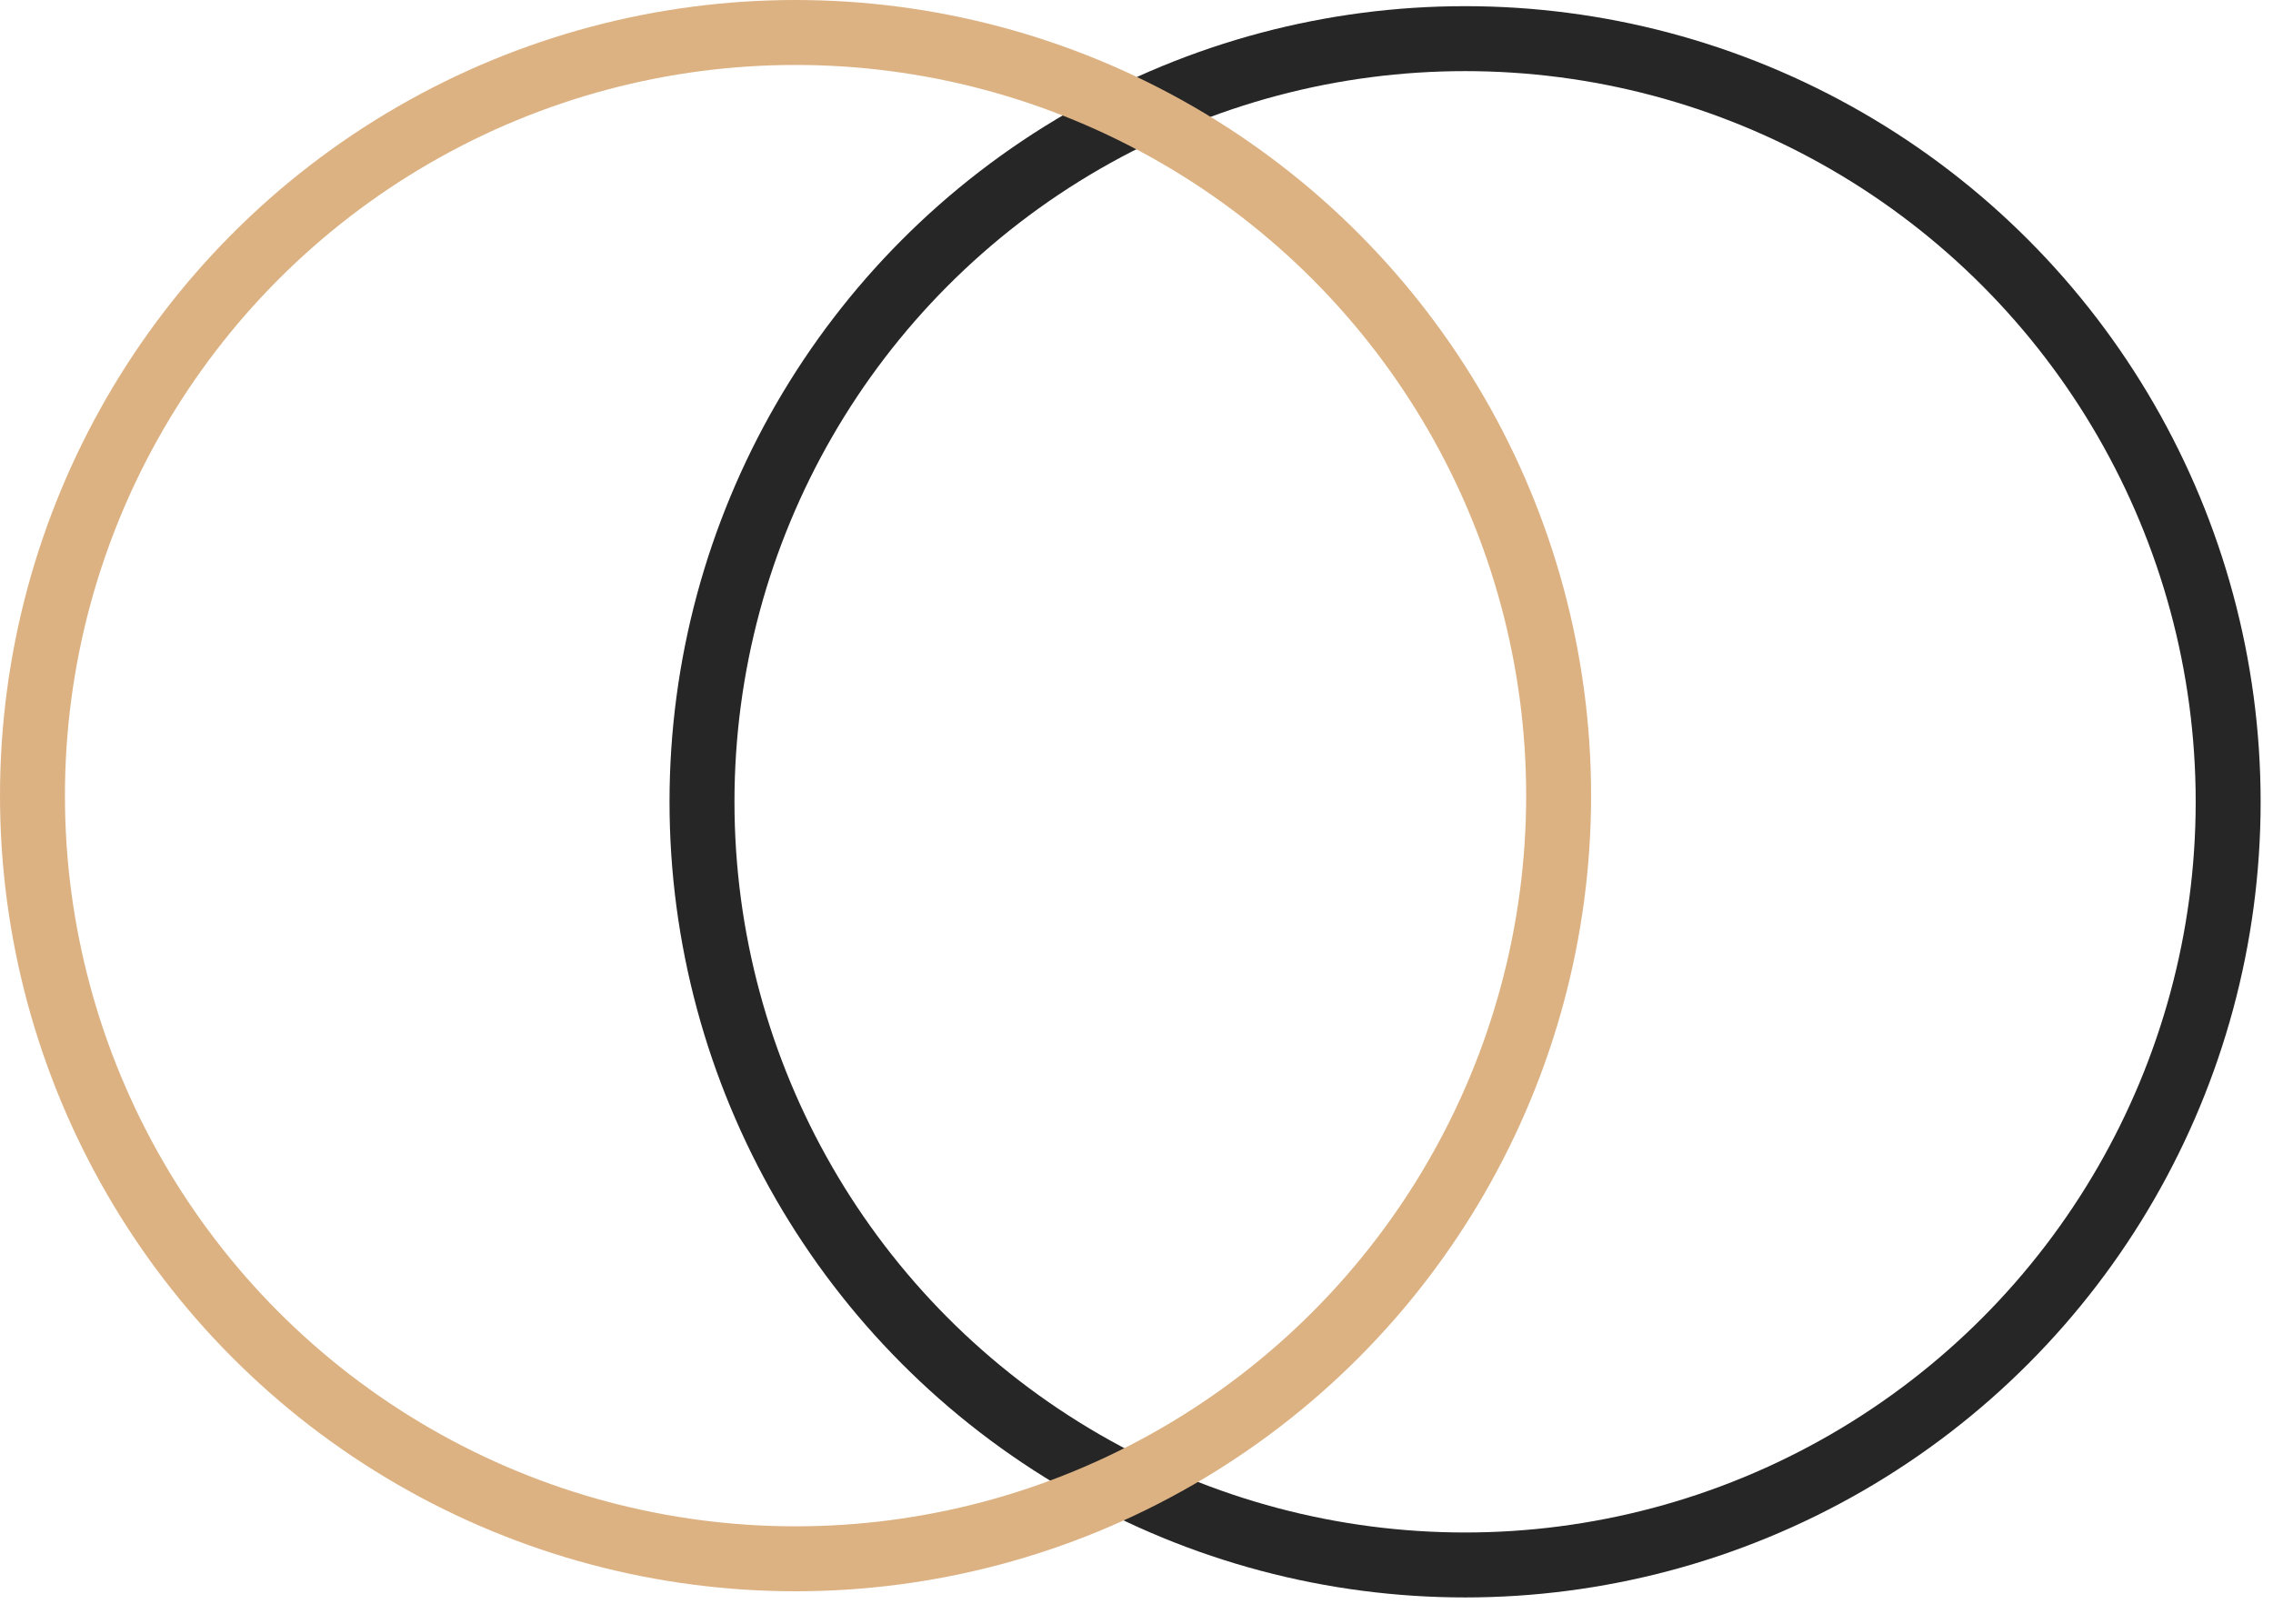
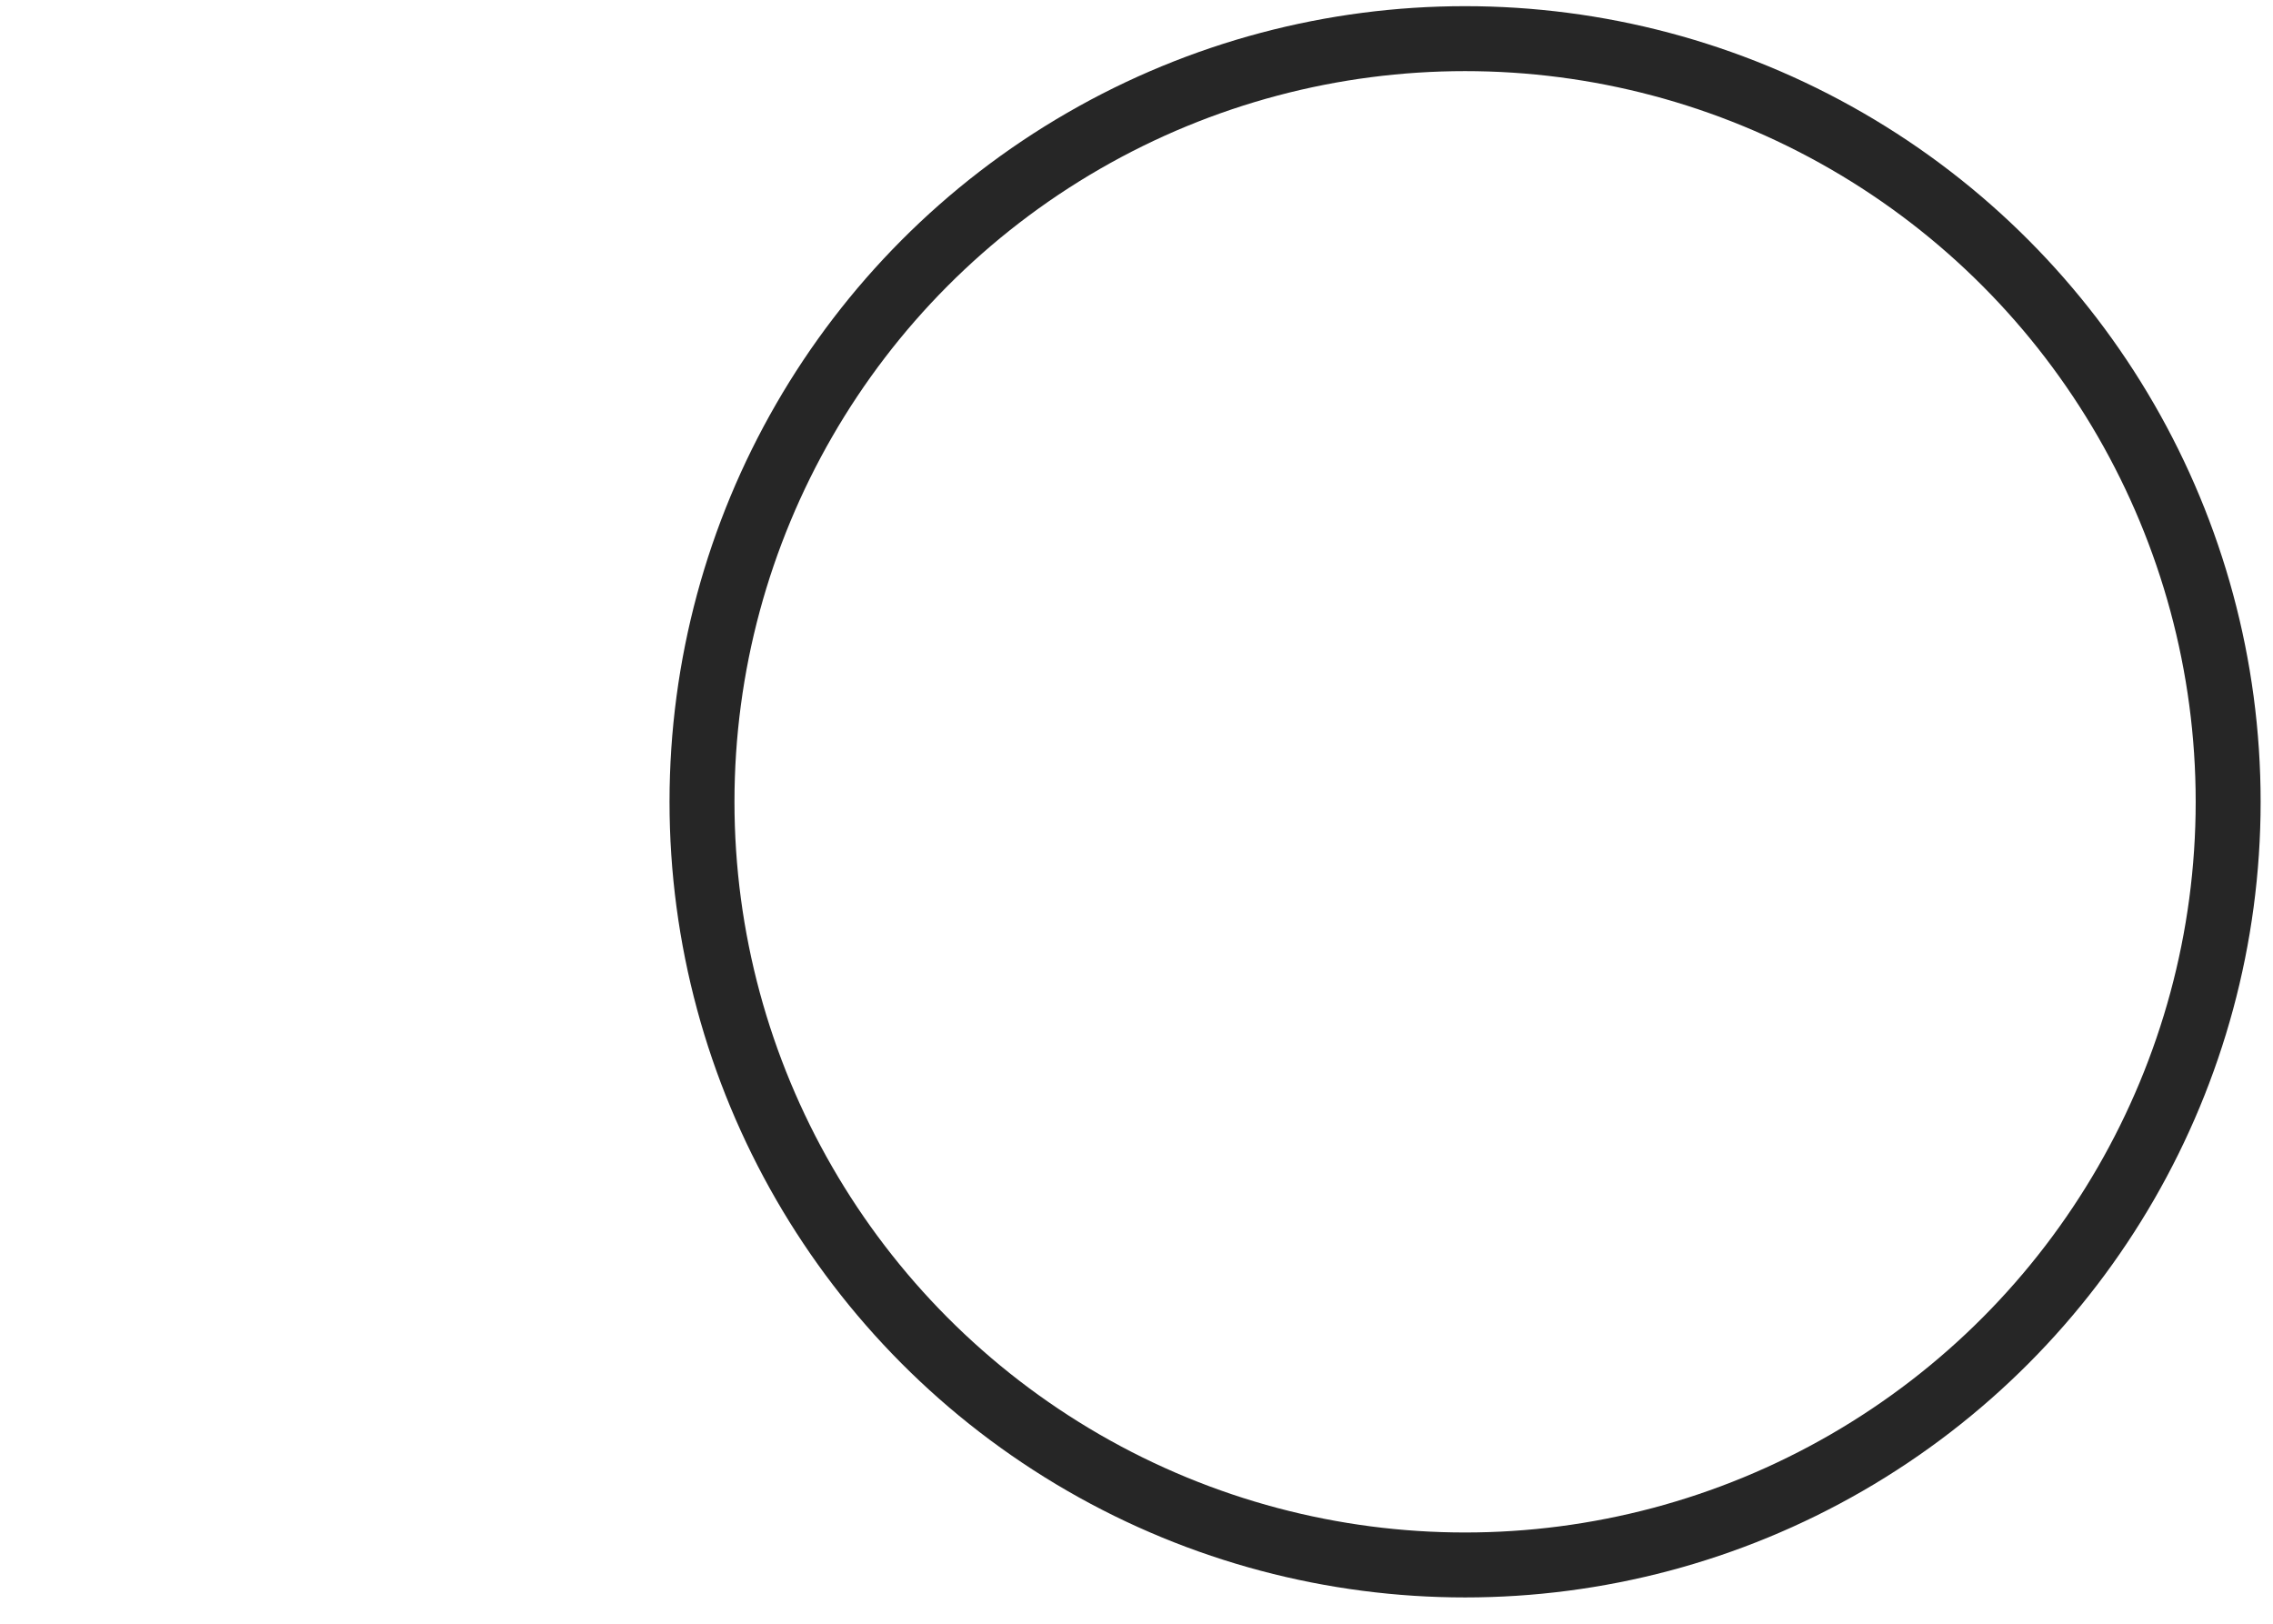
<svg xmlns="http://www.w3.org/2000/svg" width="70px" height="50px" viewBox="0 0 70 50" version="1.1">
  <title>icons/wedding</title>
  <g id="icons/wedding" stroke="none" stroke-width="1" fill="none" fill-rule="evenodd">
    <circle id="Oval-Copy" stroke="#262626" stroke-width="2" cx="45.119" cy="24.69" r="23.5" />
-     <circle id="Oval" stroke="#DDB283" stroke-width="2" cx="24.5" cy="24.5" r="23.5" />
  </g>
</svg>